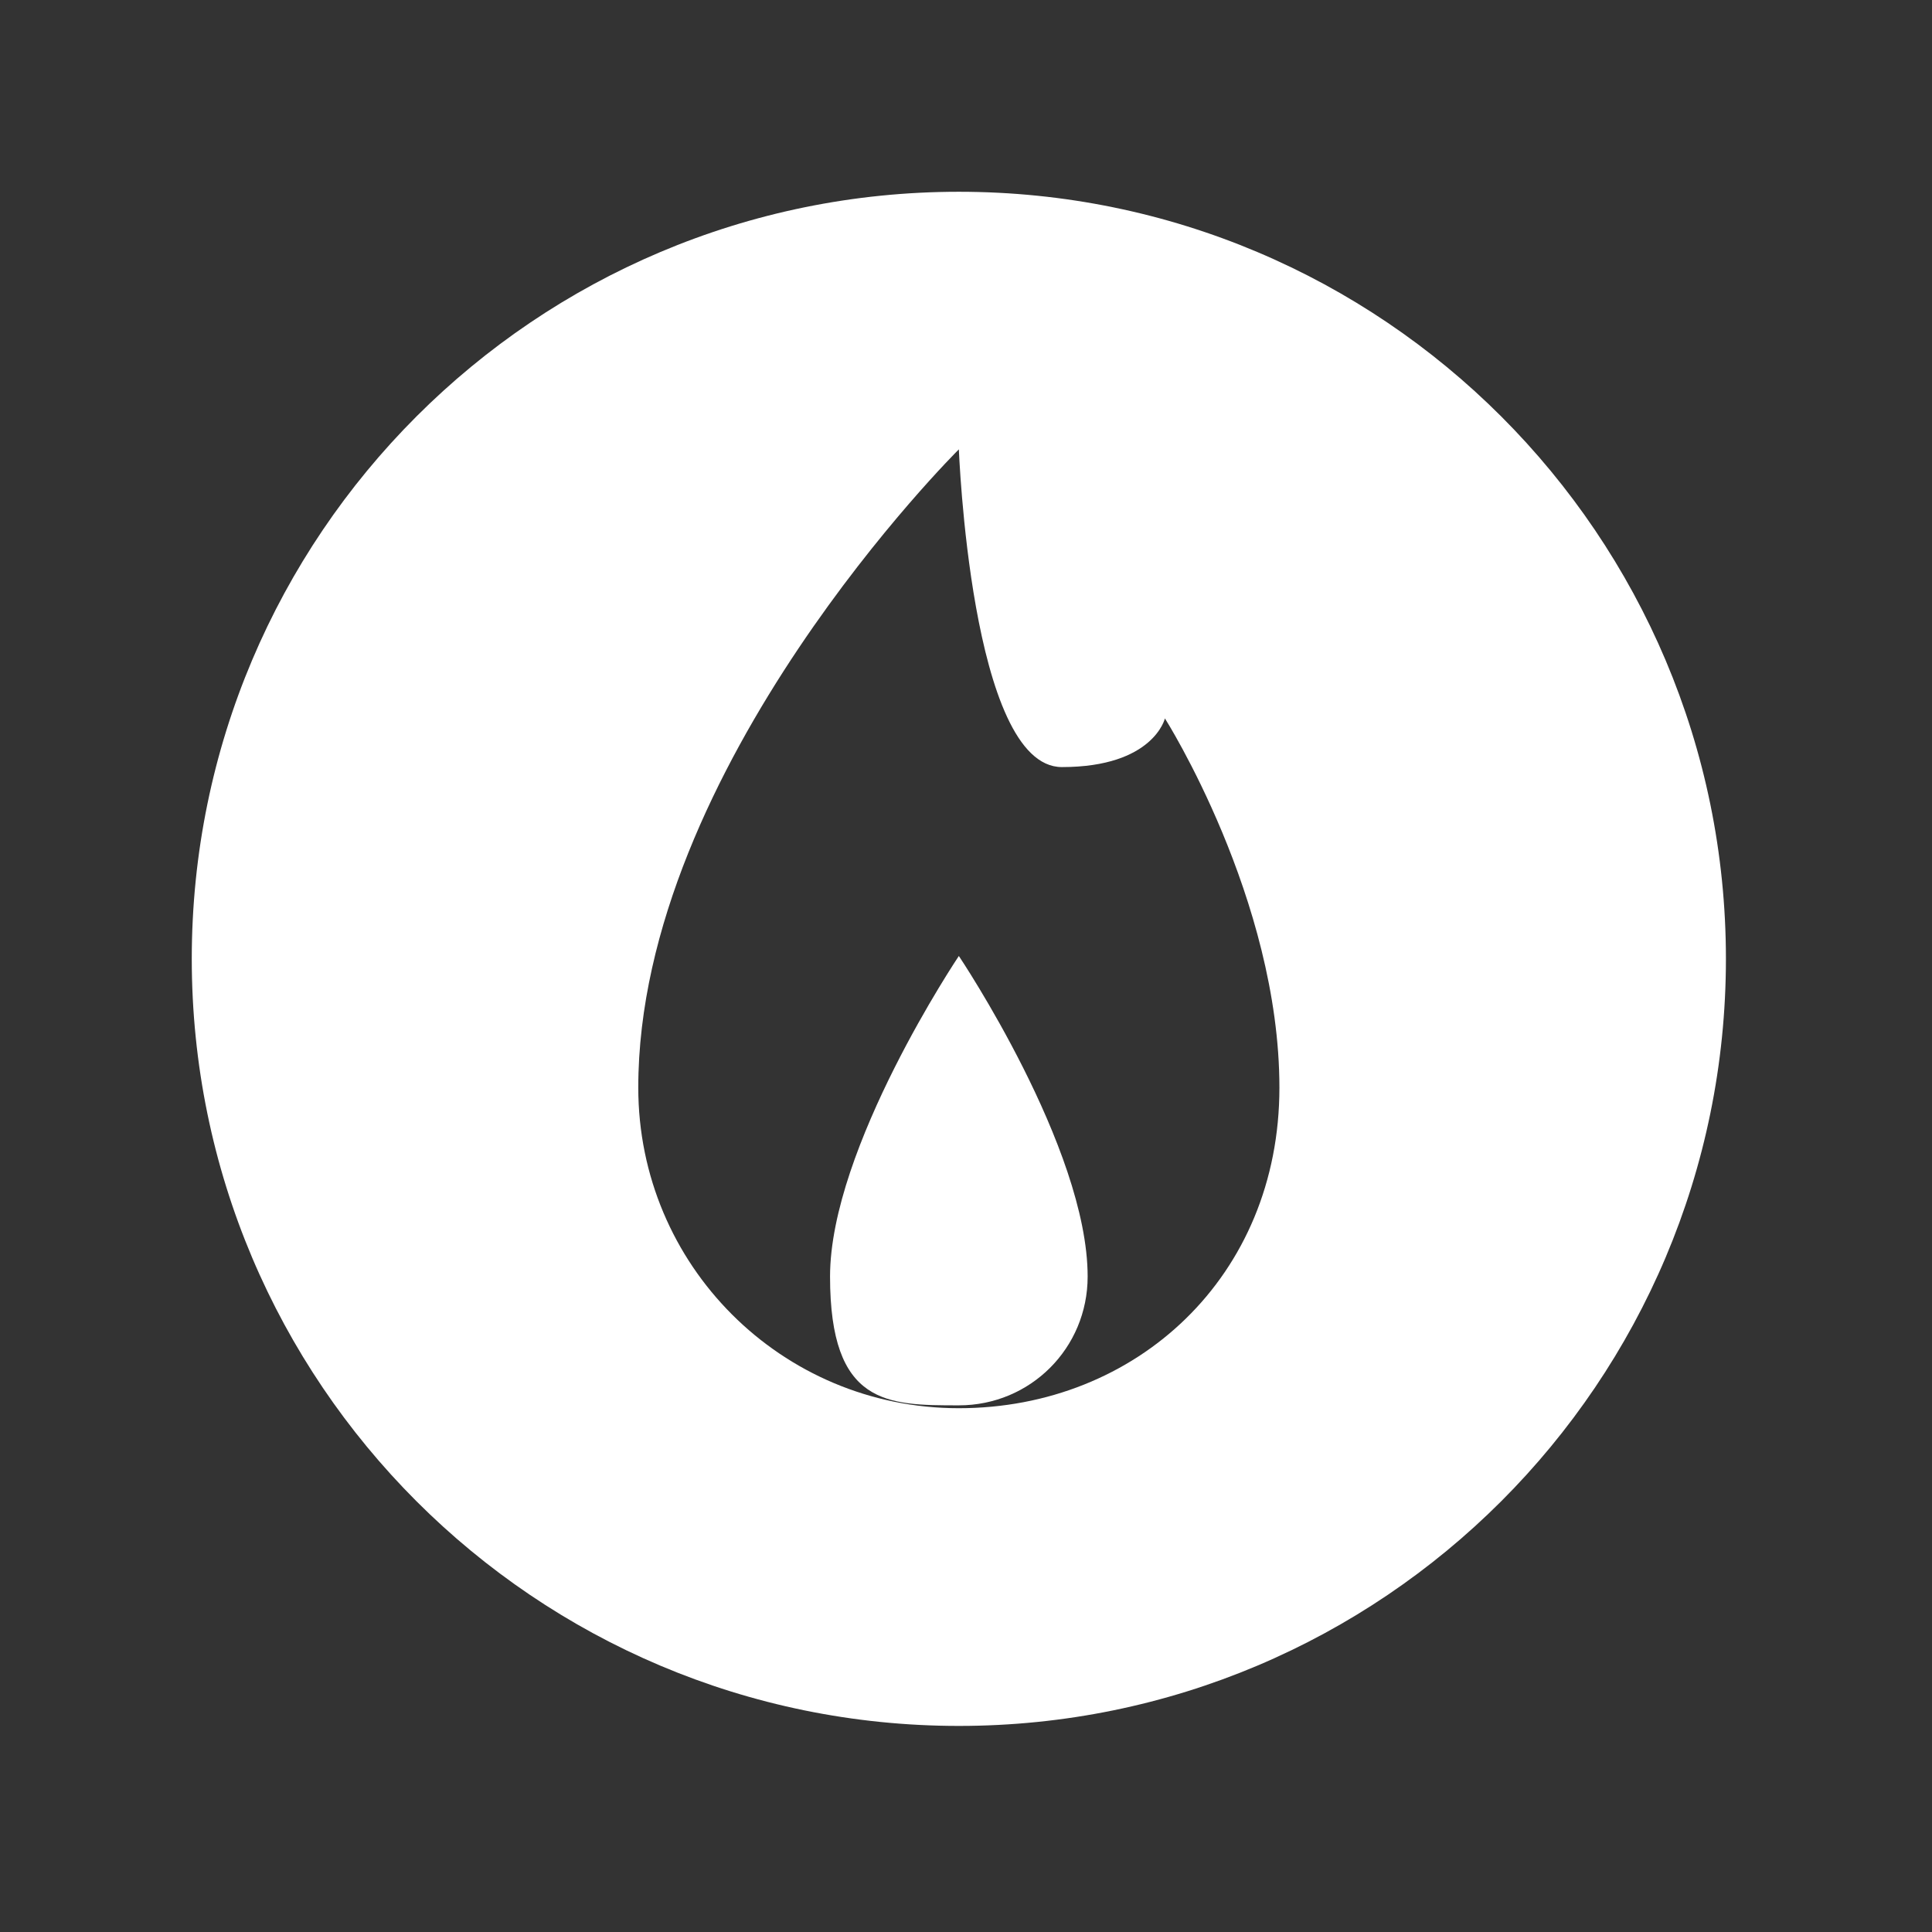
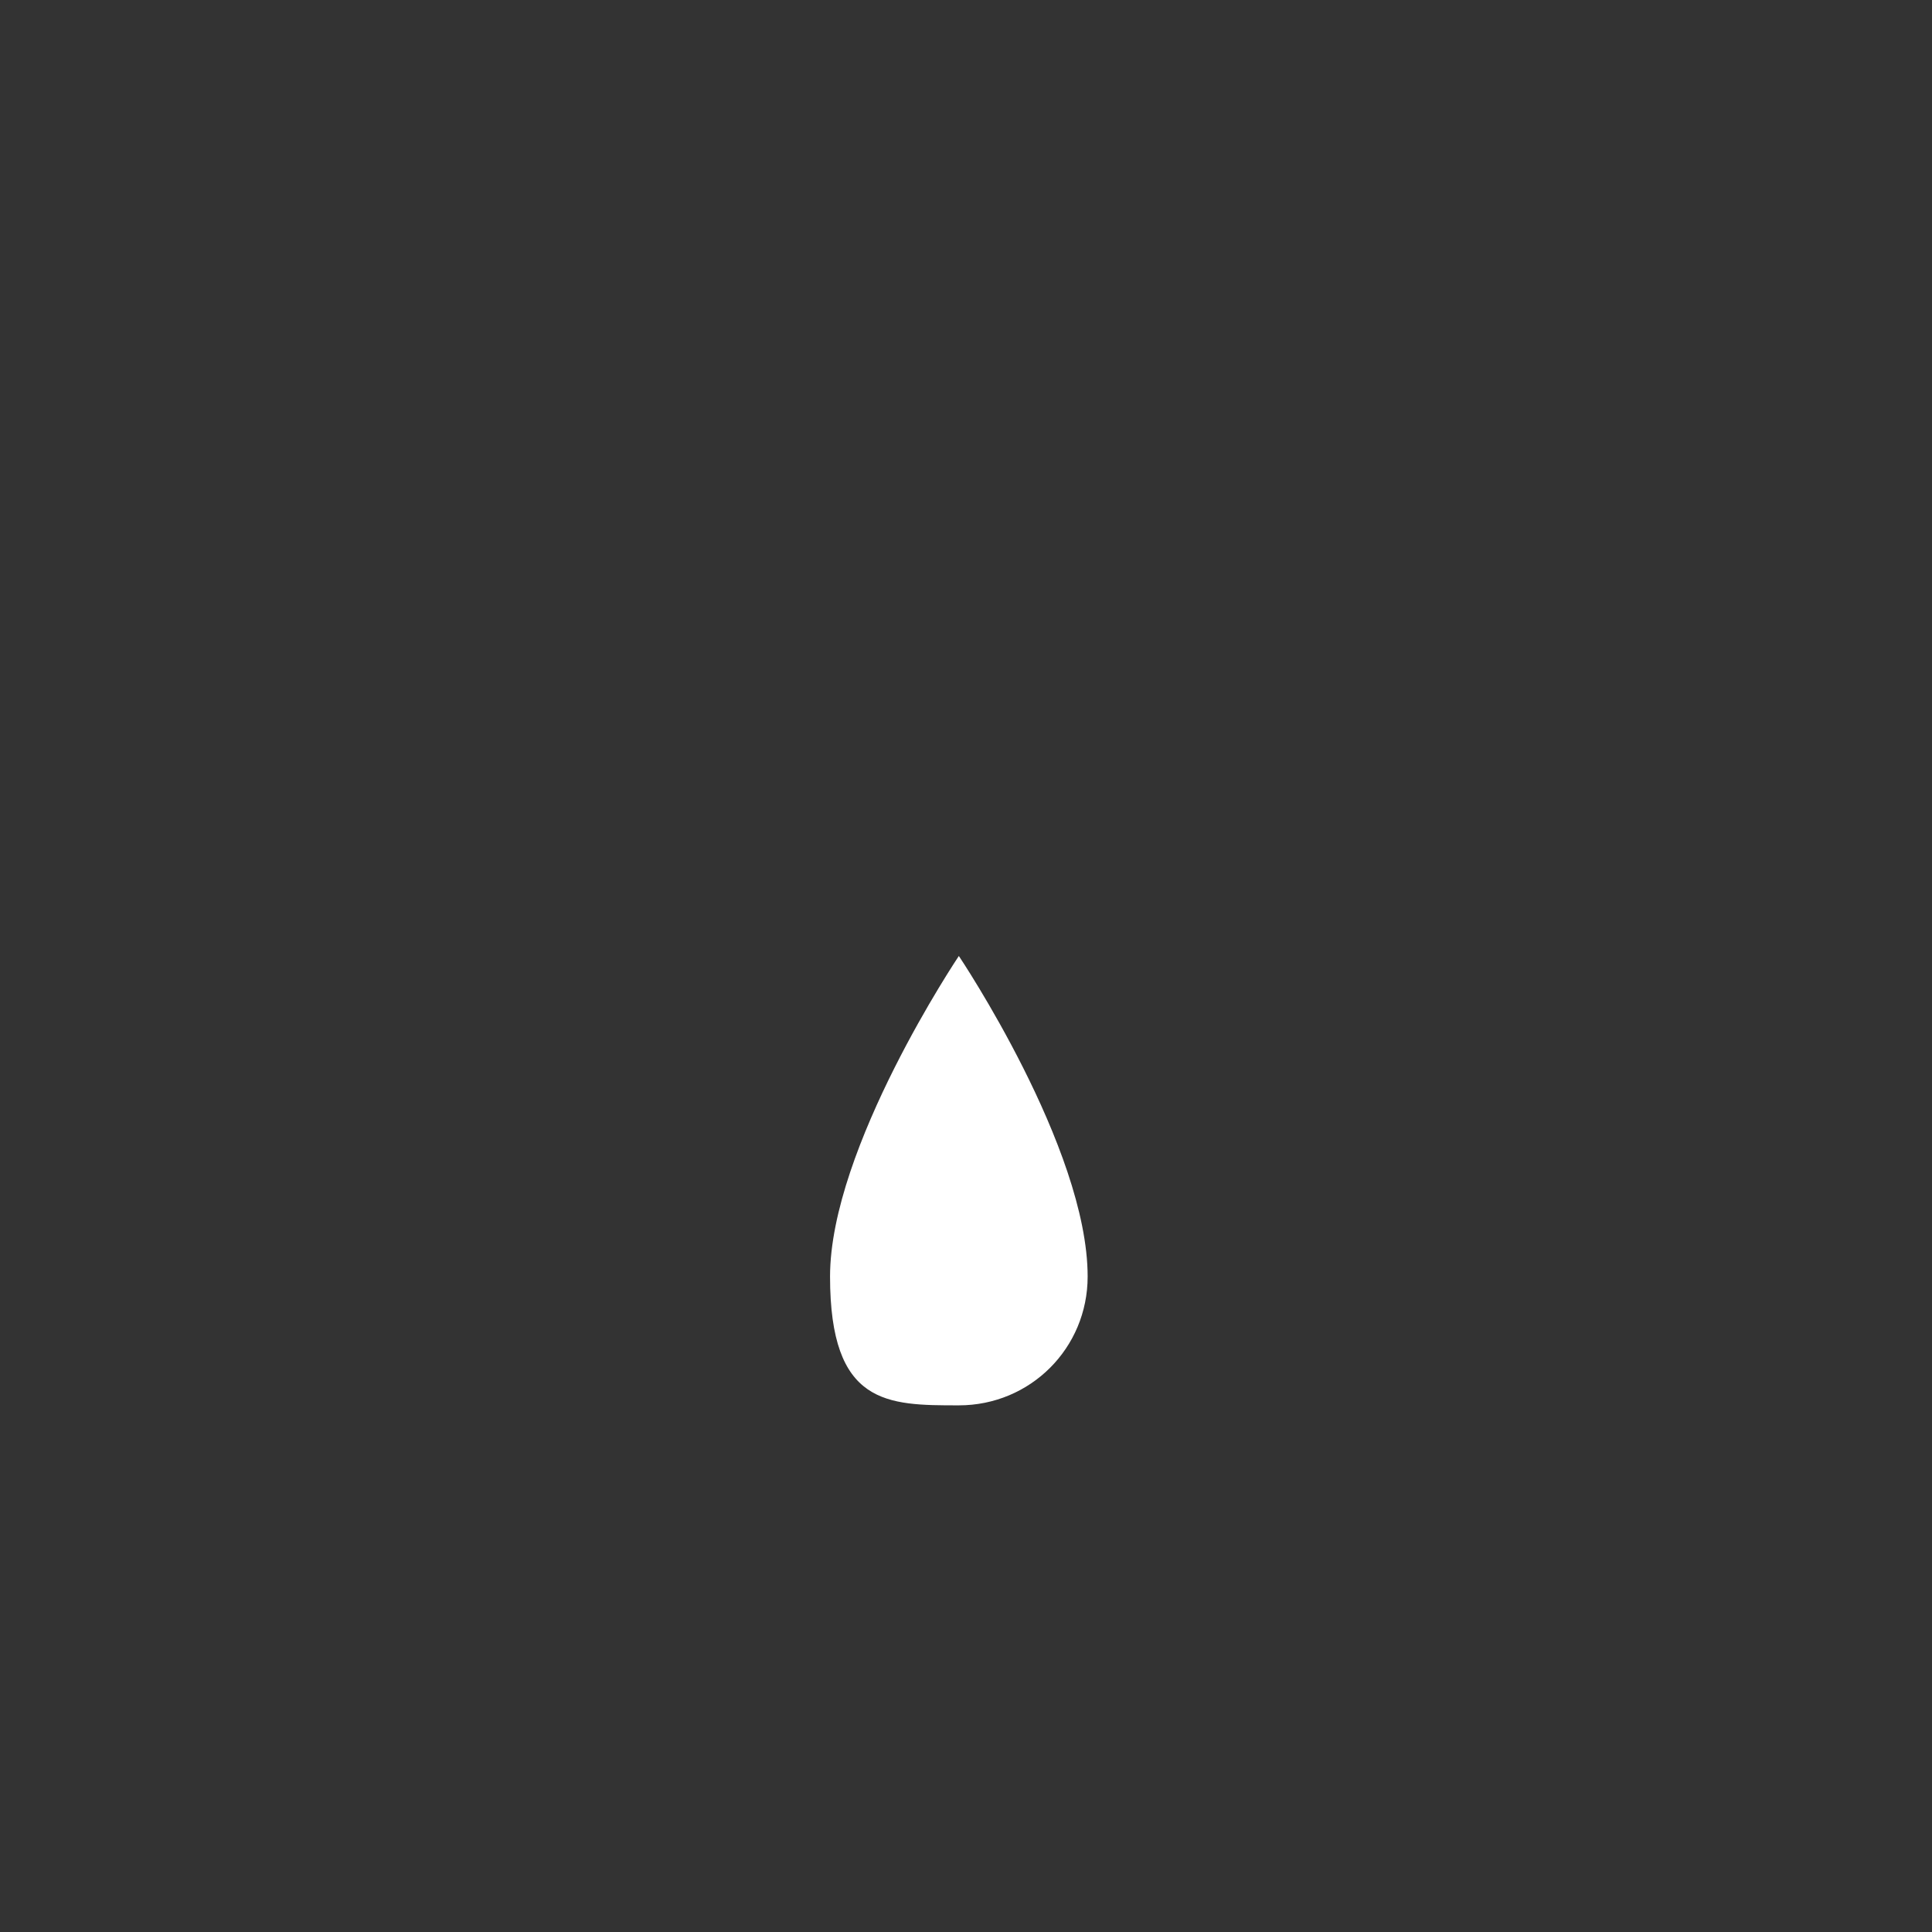
<svg xmlns="http://www.w3.org/2000/svg" id="Ebene_1" version="1.1" viewBox="0 0 67.5 67.5">
  <rect x="0" y="0" width="67.5" height="67.5" fill="#333333" stroke="none" />
  <defs>
    <style>
      .st0 {
        fill: #fff;
      }
    </style>
  </defs>
  <path class="st0" d="M29,44.6c0,4.5,2,4.5,4.5,4.5s4.5-2,4.5-4.5c0-4.5-4.5-11.2-4.5-11.2,0,0-4.5,6.7-4.5,11.2Z" />
-   <path class="st0" d="M33.5,6.7c-14.8,0-26.8,12-26.8,26.8s12,26.8,26.8,26.8,26.8-12,26.8-26.8S48.3,6.7,33.5,6.7ZM33.5,49.2c-6.2,0-11.2-5-11.2-11.2,0-11.2,11.2-22.3,11.2-22.3h0c0-.1.4,11.1,3.6,11.1s3.6-1.7,3.6-1.7c0,0,4,6.3,4,12.9s-5,11.2-11.2,11.2Z" />
</svg>